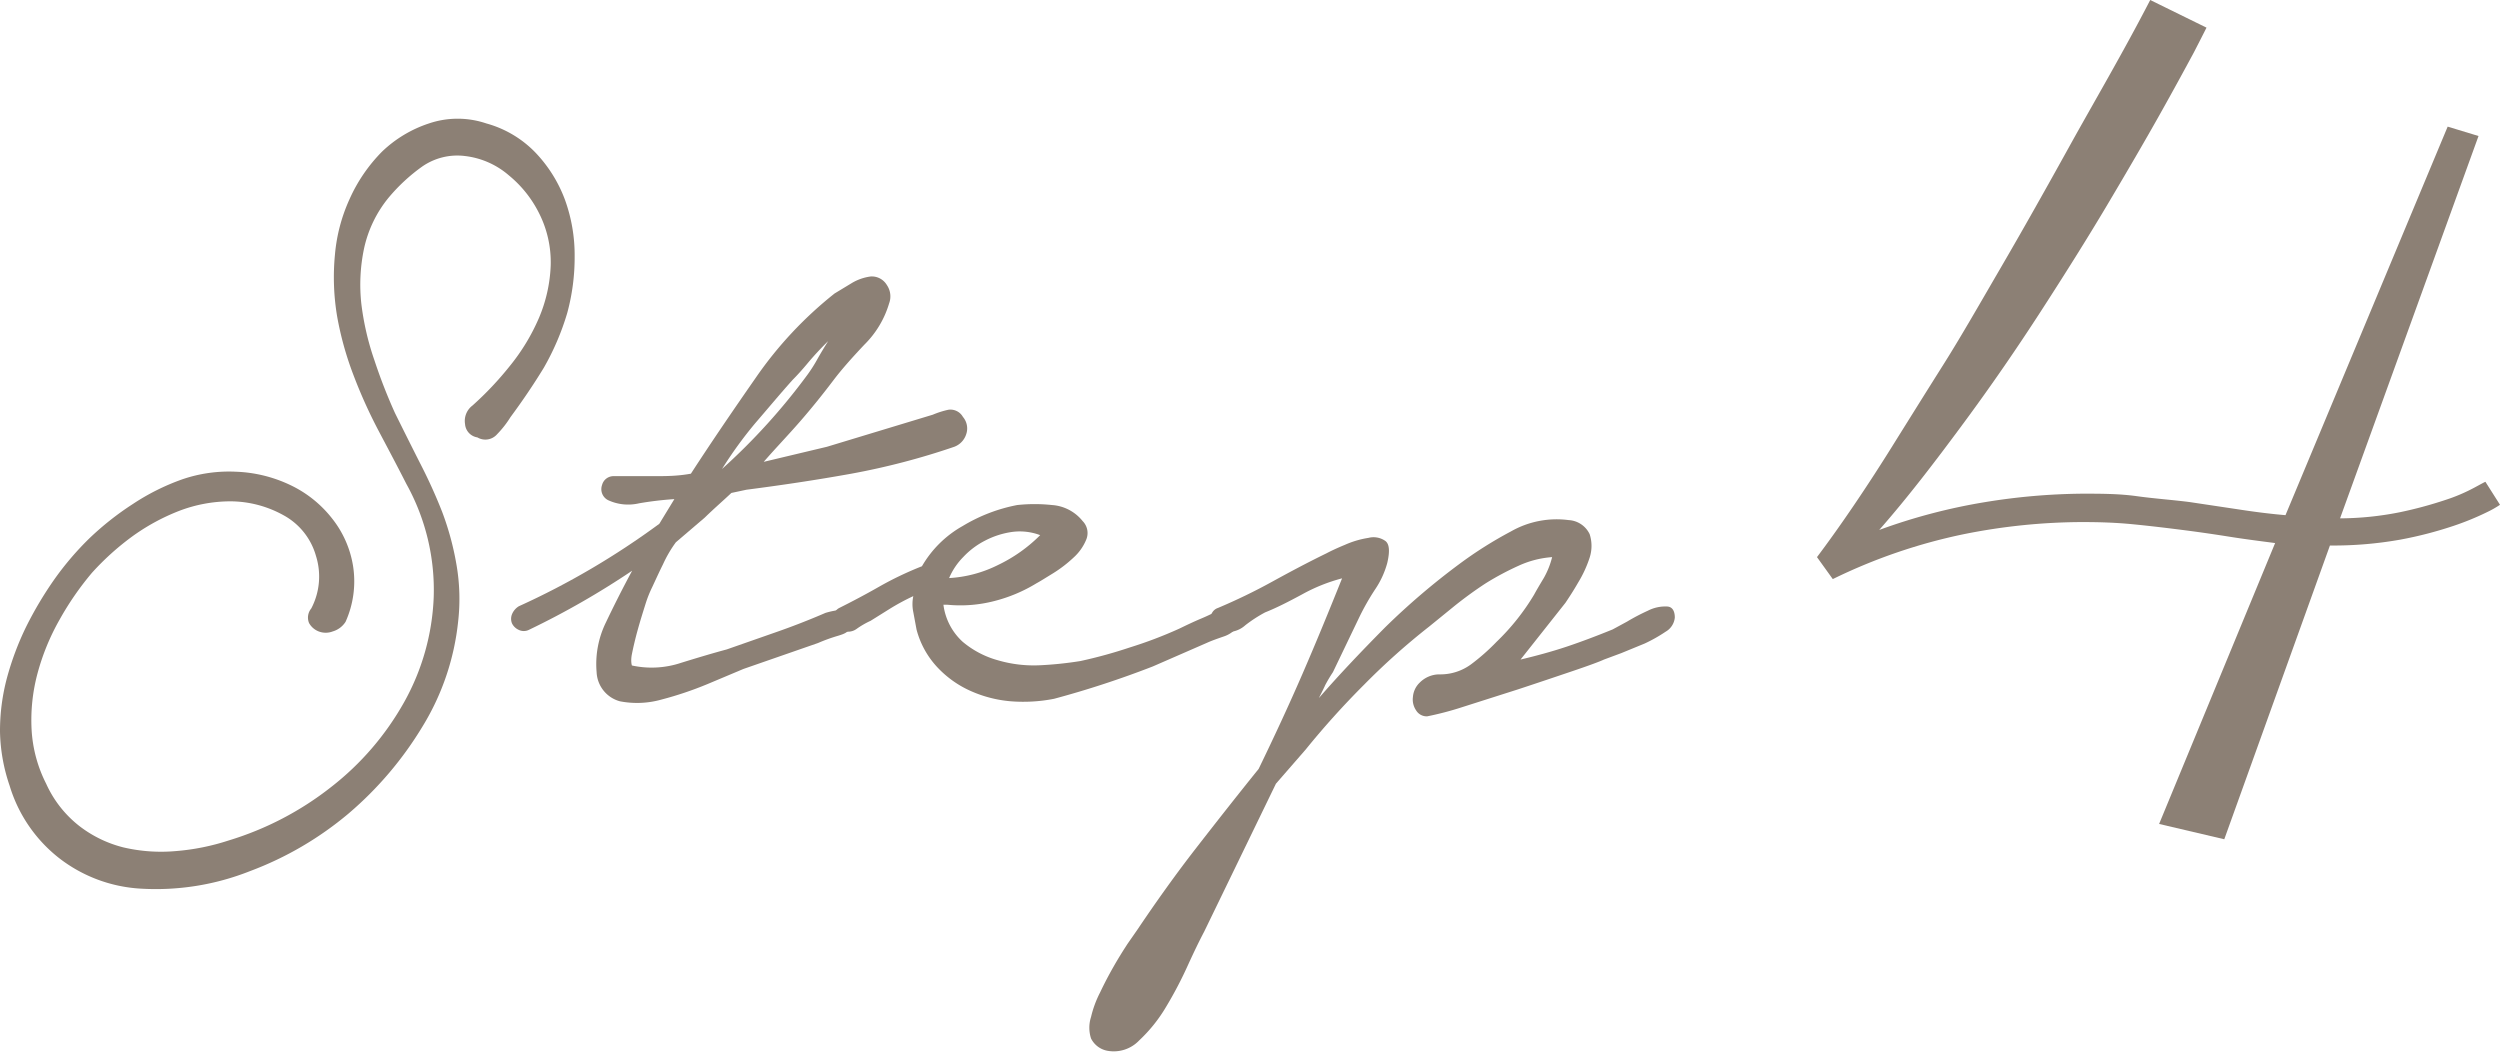
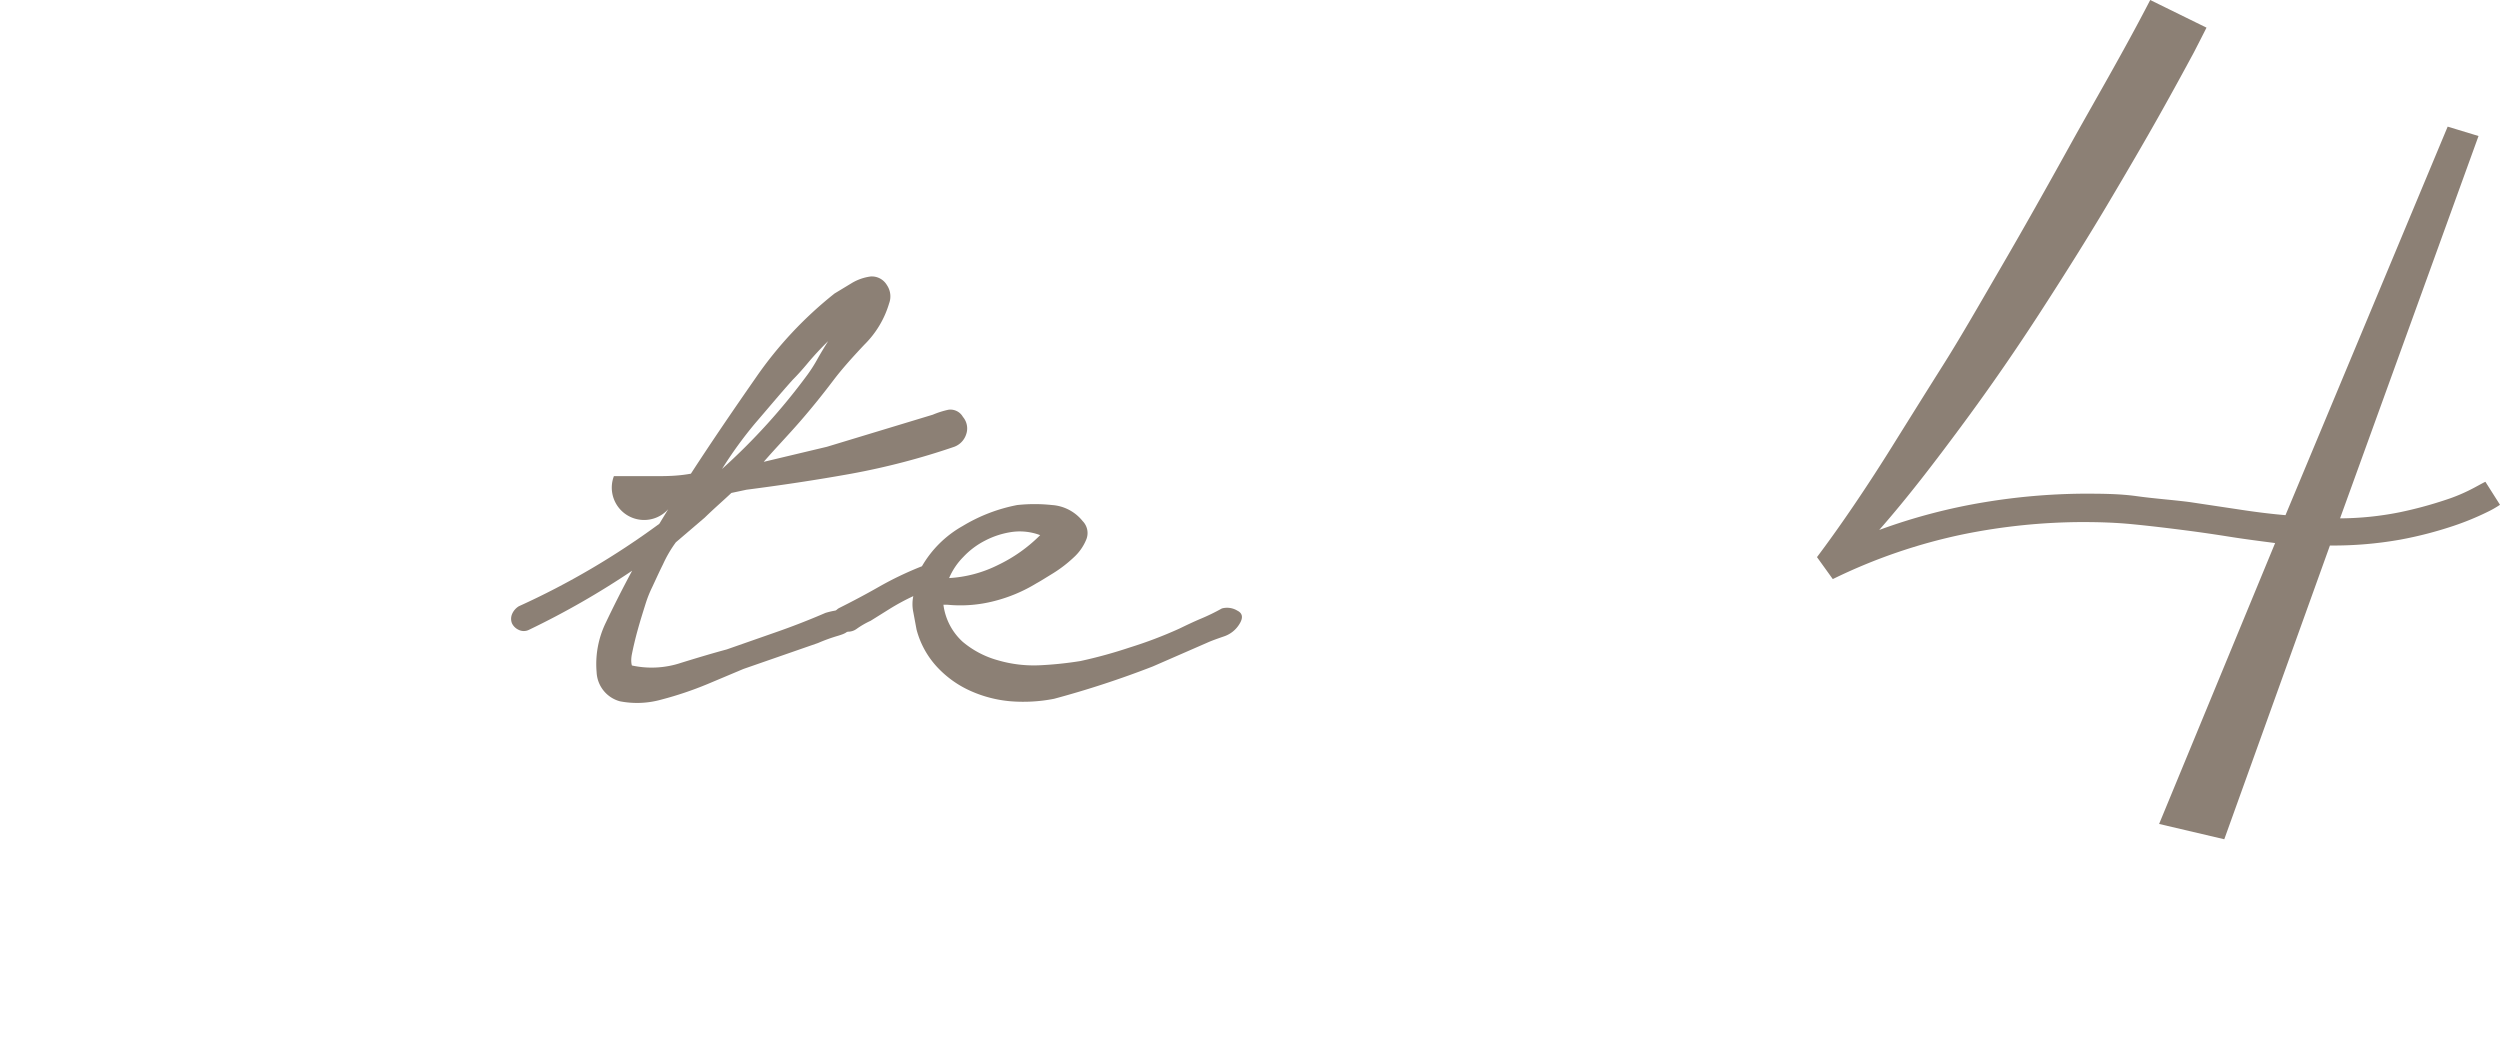
<svg xmlns="http://www.w3.org/2000/svg" viewBox="0 0 101.28 42.62">
  <defs>
    <style>.cls-1{fill:#8c8075;}</style>
  </defs>
  <title>hx_step4</title>
  <g id="レイヤー_2" data-name="レイヤー 2">
    <g id="text">
-       <path class="cls-1" d="M19.14,16.43a13.11,13.11,0,0,0,1.52-1.61,8.23,8.23,0,0,0,1.17-1.93,6,6,0,0,0,.48-2.13,4.4,4.4,0,0,0-.48-2.14A4.68,4.68,0,0,0,20.61,7.1a3.3,3.3,0,0,0-1.78-.78,2.49,2.49,0,0,0-1.73.43A7.27,7.27,0,0,0,15.75,8a4.87,4.87,0,0,0-1,2.06,7.12,7.12,0,0,0-.11,2.26,11.06,11.06,0,0,0,.53,2.28A21.77,21.77,0,0,0,16,16.73q.52,1.05,1,2a21.25,21.25,0,0,1,.91,2,11.53,11.53,0,0,1,.58,2.13,8.11,8.11,0,0,1,.07,2.32,10.14,10.14,0,0,1-1.43,4.23,14.4,14.4,0,0,1-3,3.54,13.57,13.57,0,0,1-4,2.34A10.34,10.34,0,0,1,5.69,36a5.94,5.94,0,0,1-3.3-1.24,5.88,5.88,0,0,1-2-2.93A7.16,7.16,0,0,1,0,29.64a8.34,8.34,0,0,1,.28-2.17,11.64,11.64,0,0,1,.78-2.08,14.89,14.89,0,0,1,1.15-1.93,12.08,12.08,0,0,1,1.41-1.65,11.82,11.82,0,0,1,1.76-1.39,9.15,9.15,0,0,1,2-1,5.83,5.83,0,0,1,2.17-.31,5.57,5.57,0,0,1,2.21.54A4.7,4.7,0,0,1,13.45,21a4.15,4.15,0,0,1,.85,1.91A4,4,0,0,1,14,25.19a.92.92,0,0,1-.52.39.79.79,0,0,1-.57,0,.76.76,0,0,1-.39-.34.58.58,0,0,1,.09-.59,2.78,2.78,0,0,0,.19-2.13,2.71,2.71,0,0,0-1.32-1.65,4.46,4.46,0,0,0-2.13-.56,5.83,5.83,0,0,0-2.1.39,8.48,8.48,0,0,0-1.93,1.06A10.82,10.82,0,0,0,3.73,23.2a12,12,0,0,0-1.32,1.91,9.27,9.27,0,0,0-.89,2.17,7.32,7.32,0,0,0-.24,2.28,5.5,5.5,0,0,0,.59,2.19,4.55,4.55,0,0,0,1.34,1.71A4.86,4.86,0,0,0,5,34.33a6.69,6.69,0,0,0,2.11.15,9.21,9.21,0,0,0,2.15-.43,12.63,12.63,0,0,0,4.16-2.17,11.41,11.41,0,0,0,2.95-3.43,9.45,9.45,0,0,0,1.2-4.25,8.85,8.85,0,0,0-1.11-4.6c-.37-.73-.76-1.46-1.15-2.2a20.21,20.21,0,0,1-1-2.23,13.05,13.05,0,0,1-.65-2.34,9.59,9.59,0,0,1-.09-2.52,6.83,6.83,0,0,1,.59-2.24,6.49,6.49,0,0,1,1.32-1.93A5,5,0,0,1,17.38,5,3.62,3.62,0,0,1,19.7,5a4.37,4.37,0,0,1,2,1.19,5.57,5.57,0,0,1,1.19,1.91,6.58,6.58,0,0,1,.39,2.28,8.58,8.58,0,0,1-.3,2.3,10.39,10.39,0,0,1-.95,2.22q-.61,1-1.35,2a4.07,4.07,0,0,1-.54.69.63.63,0,0,1-.8.13.59.59,0,0,1-.5-.54A.78.78,0,0,1,19.14,16.43Z" />
-       <path class="cls-1" d="M24.87,19.29c.52,0,1,0,1.56,0s1,0,1.56-.1c.81-1.25,1.69-2.54,2.63-3.89a15.79,15.79,0,0,1,3.19-3.41l.71-.43a2,2,0,0,1,.76-.26.71.71,0,0,1,.65.35.81.81,0,0,1,.09.74,3.9,3.9,0,0,1-1,1.67c-.5.53-.92,1-1.26,1.45-.44.58-.89,1.14-1.37,1.69s-1,1.09-1.45,1.61l2.56-.61,4.29-1.3a3.55,3.55,0,0,1,.63-.2.58.58,0,0,1,.59.29.72.72,0,0,1,.13.71.8.8,0,0,1-.48.5,29,29,0,0,1-4.17,1.09c-1.44.26-2.86.47-4.25.65l-.61.13c-.34.32-.7.63-1.08,1l-1.17,1a5,5,0,0,0-.52.89c-.15.3-.29.61-.44.93a4.76,4.76,0,0,0-.26.65c-.11.35-.22.7-.32,1.06s-.18.7-.24,1,0,.46,0,.46a3.76,3.76,0,0,0,2-.11c.71-.22,1.32-.4,1.84-.54l2-.7c.66-.23,1.33-.49,2-.78a3.29,3.29,0,0,1,.68-.13c.27,0,.39.15.36.52s-.21.44-.54.54a6.84,6.84,0,0,0-.8.29L30.12,27.1l-1.45.61a14.19,14.19,0,0,1-1.87.63,3.64,3.64,0,0,1-1.69.07,1.28,1.28,0,0,1-.94-1.18,3.83,3.83,0,0,1,.37-2c.31-.65.66-1.35,1.07-2.11a33.25,33.25,0,0,1-4.17,2.39.47.47,0,0,1-.44,0,.55.55,0,0,1-.26-.26.49.49,0,0,1,0-.36.68.68,0,0,1,.28-.33,31.13,31.13,0,0,0,2.93-1.52,32,32,0,0,0,2.76-1.82l.61-1a13.77,13.77,0,0,0-1.43.17,1.93,1.93,0,0,1-1.26-.13.5.5,0,0,1-.24-.61A.48.48,0,0,1,24.87,19.29Zm7.85-4.12a6,6,0,0,0,.41-.65c.13-.23.27-.46.42-.7q-.44.43-.81.87c-.24.29-.45.52-.63.7-.52.58-1,1.16-1.51,1.75A16.65,16.65,0,0,0,29.25,19,25.29,25.29,0,0,0,32.72,15.17Z" />
+       <path class="cls-1" d="M24.87,19.29c.52,0,1,0,1.56,0s1,0,1.56-.1c.81-1.25,1.69-2.54,2.63-3.89a15.79,15.79,0,0,1,3.19-3.41l.71-.43a2,2,0,0,1,.76-.26.71.71,0,0,1,.65.35.81.81,0,0,1,.09.74,3.9,3.9,0,0,1-1,1.67c-.5.53-.92,1-1.26,1.45-.44.58-.89,1.14-1.37,1.69s-1,1.09-1.45,1.61l2.56-.61,4.29-1.3a3.55,3.55,0,0,1,.63-.2.58.58,0,0,1,.59.29.72.72,0,0,1,.13.71.8.8,0,0,1-.48.5,29,29,0,0,1-4.17,1.09c-1.44.26-2.86.47-4.25.65l-.61.13c-.34.32-.7.63-1.08,1l-1.17,1a5,5,0,0,0-.52.89c-.15.3-.29.61-.44.93a4.76,4.76,0,0,0-.26.65c-.11.35-.22.7-.32,1.06s-.18.7-.24,1,0,.46,0,.46a3.76,3.76,0,0,0,2-.11c.71-.22,1.32-.4,1.84-.54l2-.7c.66-.23,1.33-.49,2-.78a3.29,3.29,0,0,1,.68-.13c.27,0,.39.15.36.52s-.21.44-.54.54a6.84,6.84,0,0,0-.8.29L30.12,27.1l-1.45.61a14.19,14.19,0,0,1-1.87.63,3.64,3.64,0,0,1-1.69.07,1.28,1.28,0,0,1-.94-1.18,3.83,3.83,0,0,1,.37-2c.31-.65.66-1.35,1.07-2.11a33.25,33.25,0,0,1-4.17,2.39.47.47,0,0,1-.44,0,.55.55,0,0,1-.26-.26.49.49,0,0,1,0-.36.68.68,0,0,1,.28-.33,31.13,31.13,0,0,0,2.93-1.52,32,32,0,0,0,2.76-1.82l.61-1A.48.48,0,0,1,24.87,19.29Zm7.85-4.12a6,6,0,0,0,.41-.65c.13-.23.27-.46.42-.7q-.44.43-.81.87c-.24.29-.45.52-.63.7-.52.58-1,1.16-1.51,1.75A16.65,16.65,0,0,0,29.25,19,25.29,25.29,0,0,0,32.72,15.17Z" />
      <path class="cls-1" d="M34,24.63c.52-.26,1.07-.55,1.63-.87a13.49,13.49,0,0,1,1.72-.82A4.38,4.38,0,0,1,39,21.31a6.71,6.71,0,0,1,2.21-.85,6.62,6.62,0,0,1,1.41,0,1.74,1.74,0,0,1,1.24.65.69.69,0,0,1,.15.74,2,2,0,0,1-.52.74,5.23,5.23,0,0,1-.82.63c-.31.19-.53.33-.68.41a6.19,6.19,0,0,1-1.71.72,5.47,5.47,0,0,1-1.89.15h-.17A2.45,2.45,0,0,0,39,26a3.77,3.77,0,0,0,1.43.75,5.17,5.17,0,0,0,1.72.2,14.68,14.68,0,0,0,1.62-.17,19.09,19.09,0,0,0,2-.55,17.26,17.26,0,0,0,2-.76c.29-.14.58-.28.89-.41a8.2,8.2,0,0,0,.84-.41.8.8,0,0,1,.63.09c.22.11.24.3.07.56a1.16,1.16,0,0,1-.61.48c-.26.09-.49.17-.69.26L46.7,27a38.82,38.82,0,0,1-4,1.31,6.49,6.49,0,0,1-1.76.1A5,5,0,0,1,39.34,28,4.16,4.16,0,0,1,38,27.06a3.55,3.55,0,0,1-.87-1.56L37,24.8a1.57,1.57,0,0,1,0-.65,9.31,9.31,0,0,0-.93.5l-.8.5a3.42,3.42,0,0,0-.57.33.59.59,0,0,1-.69,0,.52.52,0,0,1-.24-.48A.42.42,0,0,1,34,24.63Zm4.43-1.21a5.06,5.06,0,0,0,2-.53,6.16,6.16,0,0,0,1.71-1.21A2.34,2.34,0,0,0,41,21.55a3.4,3.4,0,0,0-1.09.35,3.21,3.21,0,0,0-.89.67A2.72,2.72,0,0,0,38.45,23.42Z" />
-       <path class="cls-1" d="M49.34,24.63a23.29,23.29,0,0,0,2.19-1.06c.71-.39,1.44-.78,2.2-1.15.17-.09.42-.21.76-.35a3.75,3.75,0,0,1,.95-.28.83.83,0,0,1,.69.13c.16.13.18.42.07.89a3.57,3.57,0,0,1-.5,1.08A9.92,9.92,0,0,0,55.07,25L54,27.23a5.92,5.92,0,0,0-.31.52c-.08.18-.17.35-.26.53.87-1,1.77-1.94,2.69-2.87a28.63,28.63,0,0,1,3-2.56,16.35,16.35,0,0,1,2.09-1.32,3.74,3.74,0,0,1,2.34-.46,1,1,0,0,1,.85.57,1.54,1.54,0,0,1,0,.95,4.73,4.73,0,0,1-.46,1c-.2.35-.38.62-.52.83l-1.82,2.3c.63-.15,1.26-.32,1.86-.52s1.23-.44,1.87-.7l.59-.32a8.37,8.37,0,0,1,.84-.44,1.55,1.55,0,0,1,.76-.17c.22,0,.33.17.33.45a.74.74,0,0,1-.37.57,6.13,6.13,0,0,1-.85.48l-.95.39-.7.26c-.17.08-.6.24-1.28.47s-1.42.48-2.21.74l-2.26.72a12.63,12.63,0,0,1-1.41.37.5.5,0,0,1-.45-.24.78.78,0,0,1-.13-.54.9.9,0,0,1,.28-.59,1.13,1.13,0,0,1,.78-.33,2.1,2.1,0,0,0,1.3-.41A8.53,8.53,0,0,0,60.63,26a9.19,9.19,0,0,0,1.52-1.91c.08-.15.21-.37.39-.67a3.34,3.34,0,0,0,.34-.85,3.91,3.91,0,0,0-1.36.35,11.41,11.41,0,0,0-1.33.71c-.43.28-.84.58-1.23.89l-1.07.87a27.7,27.7,0,0,0-2.62,2.34Q54,29,52.9,30.36l-1.21,1.39-2.91,6c-.17.32-.39.77-.65,1.34a16.18,16.18,0,0,1-.89,1.7,6.13,6.13,0,0,1-1.09,1.36,1.42,1.42,0,0,1-1.28.42.93.93,0,0,1-.67-.5,1.41,1.41,0,0,1,0-.87,4.35,4.35,0,0,1,.37-1c.17-.36.36-.72.56-1.07s.39-.65.56-.91l.39-.56c.76-1.13,1.55-2.24,2.39-3.32s1.68-2.15,2.52-3.19c.63-1.3,1.23-2.59,1.78-3.86s1.08-2.56,1.6-3.86a7,7,0,0,0-1.62.65c-.54.29-1,.53-1.5.73a5.57,5.57,0,0,0-.8.52,1.06,1.06,0,0,1-.89.26.45.45,0,0,1-.48-.41A.42.42,0,0,1,49.34,24.63Z" />
      <path class="cls-1" d="M88.88,2.12c-.34.63-.8,1.48-1.39,2.53s-1.3,2.27-2.12,3.65-1.72,2.81-2.69,4.31-2,3-3.13,4.53-2.25,3-3.42,4.33a23.46,23.46,0,0,1,4.3-1.13A25.66,25.66,0,0,1,84.35,20c.75,0,1.49,0,2.21.1s1.45.15,2.15.24l2,.3c.65.1,1.28.18,1.88.23L99.16,5.13l1.25.38L94.8,21a12.61,12.61,0,0,0,2.43-.25,16.44,16.44,0,0,0,1.85-.5,7,7,0,0,0,1.17-.5c.28-.15.42-.23.44-.23l.59.93a4,4,0,0,1-.53.3,11,11,0,0,1-1.37.56,15.85,15.85,0,0,1-2.13.55,15.51,15.51,0,0,1-2.86.24L90.11,34l-2.64-.62L92.17,22c-.62-.08-1.24-.16-1.87-.26s-1.25-.19-1.88-.27-1.29-.16-2-.23-1.37-.09-2.09-.09a24.61,24.61,0,0,0-4.77.49,22.32,22.32,0,0,0-5.31,1.82l-.64-.89c.88-1.17,2-2.79,3.26-4.83.55-.88,1.18-1.89,1.88-3s1.47-2.46,2.32-3.92,1.77-3.09,2.76-4.88S86,2.15,87.11,0l2.28,1.12S89.21,1.48,88.88,2.12Z" />
    </g>
  </g>
</svg>